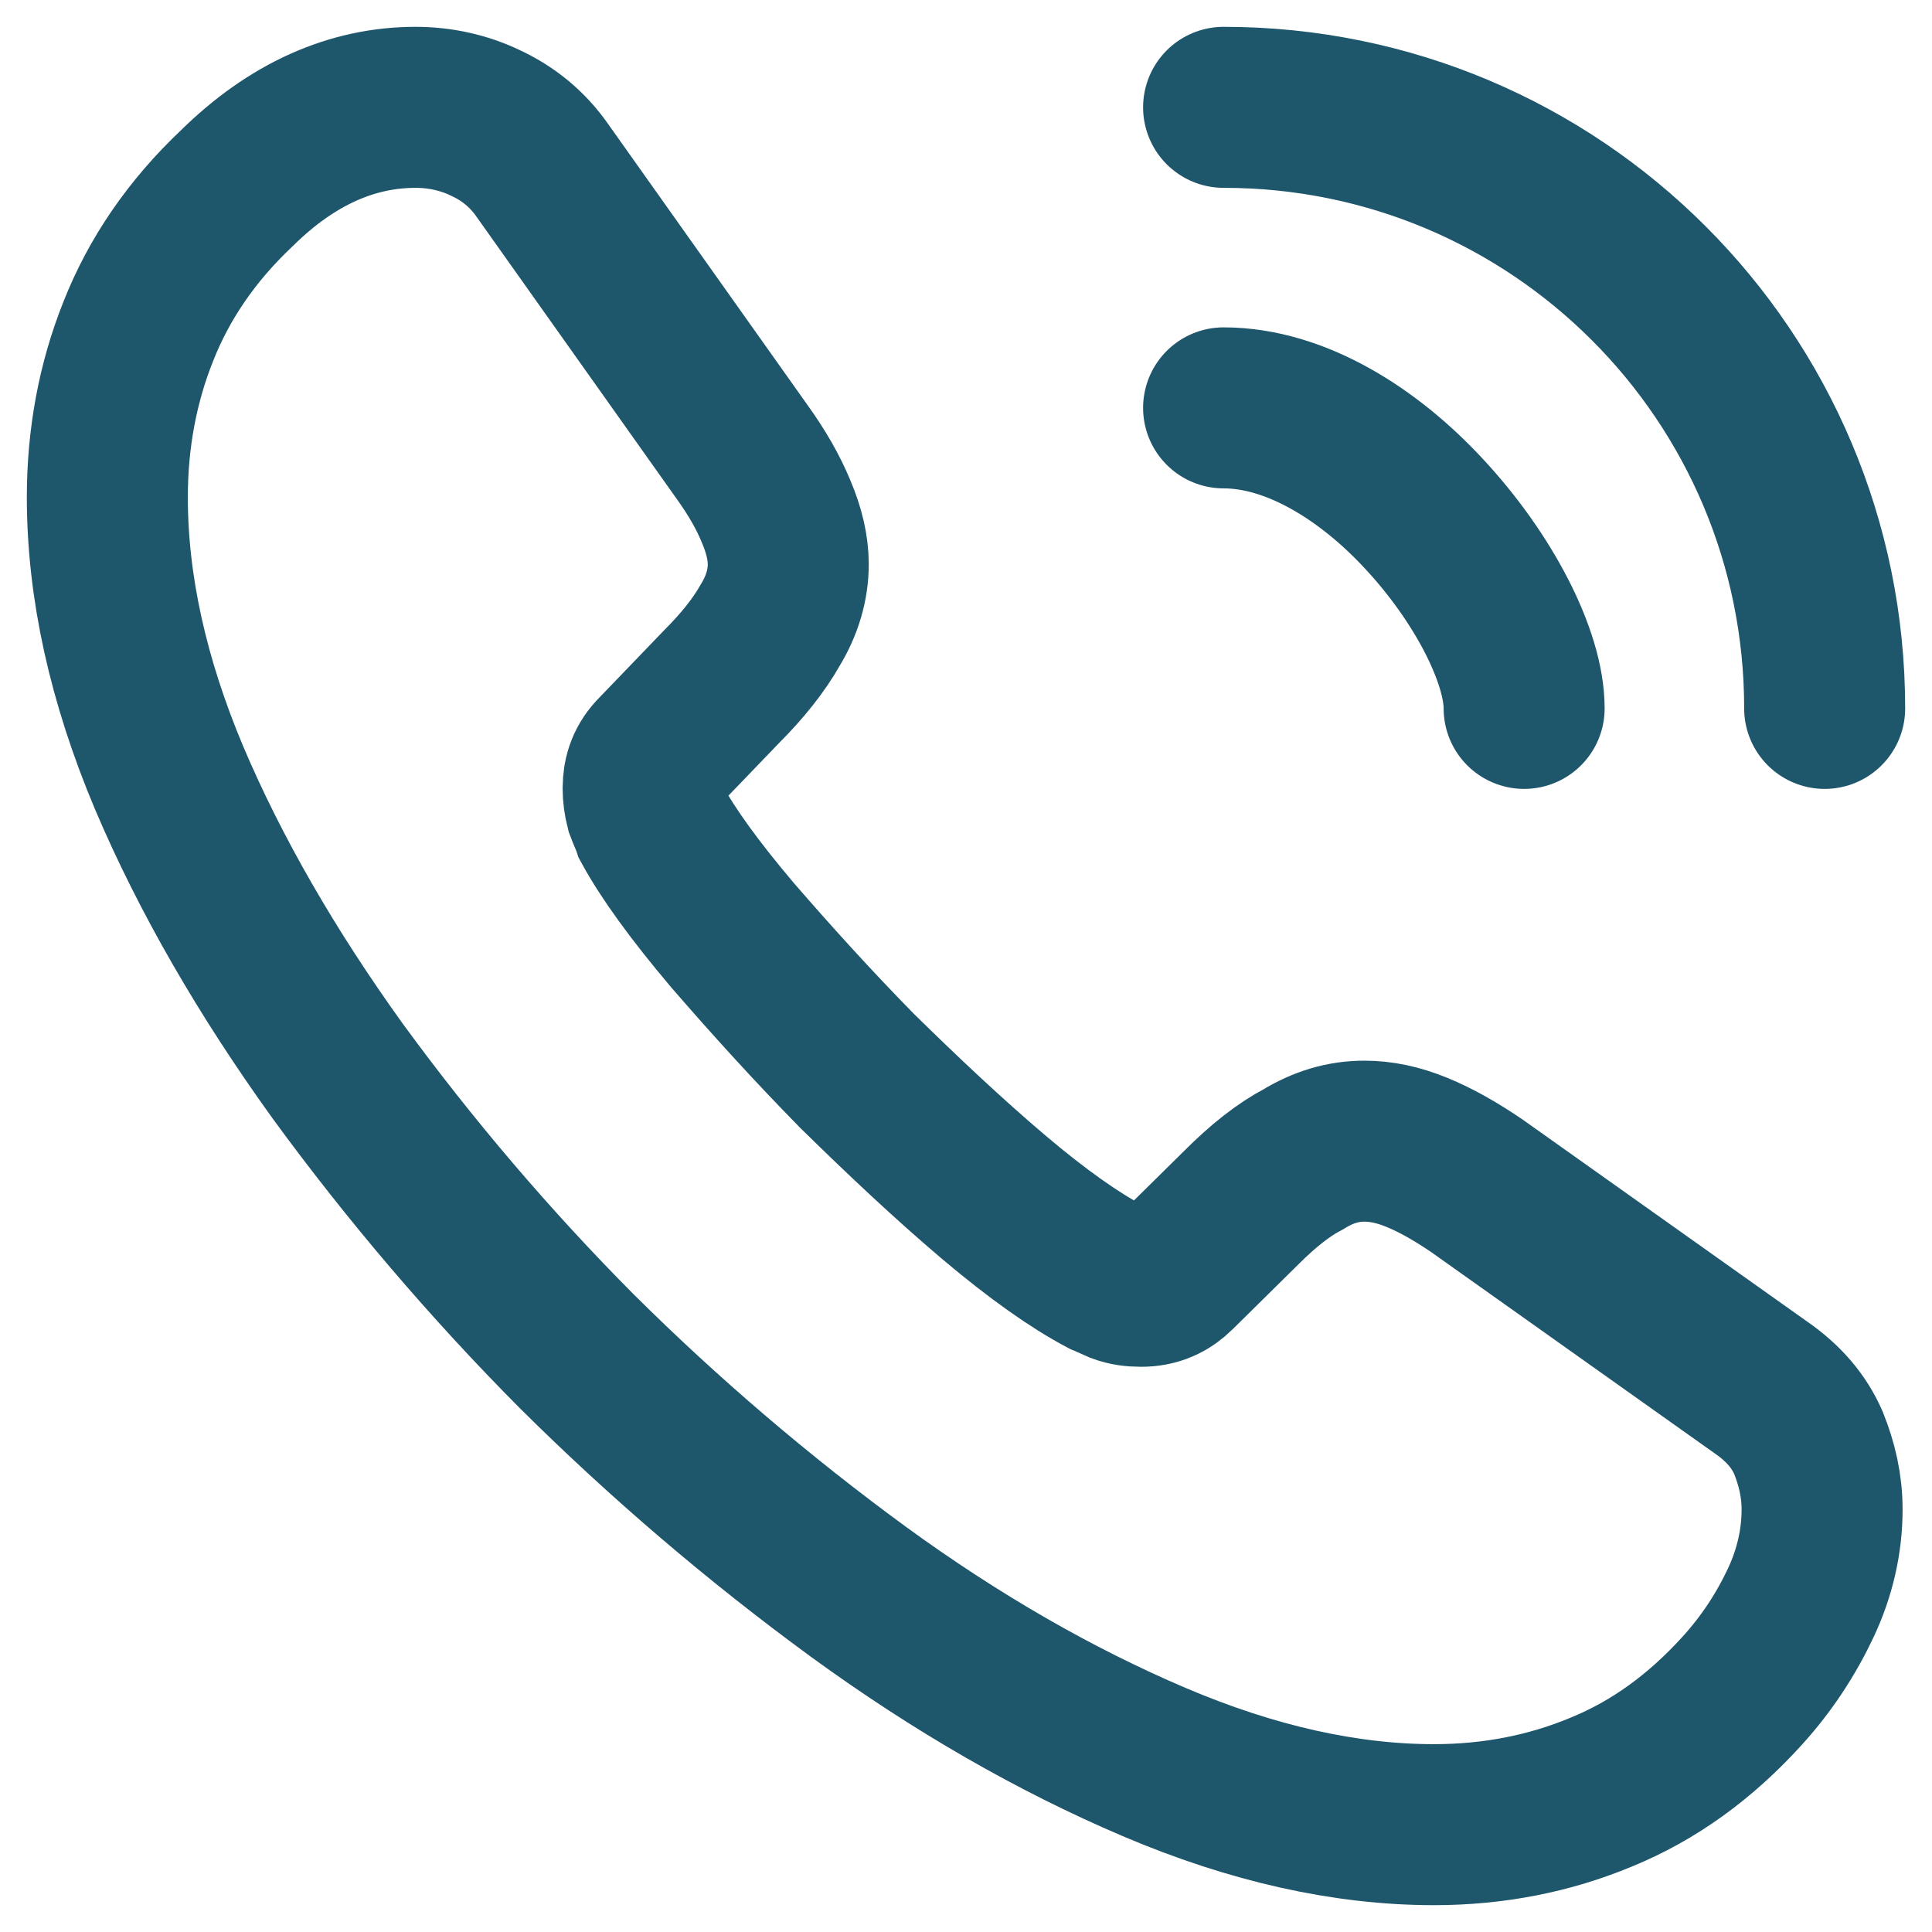
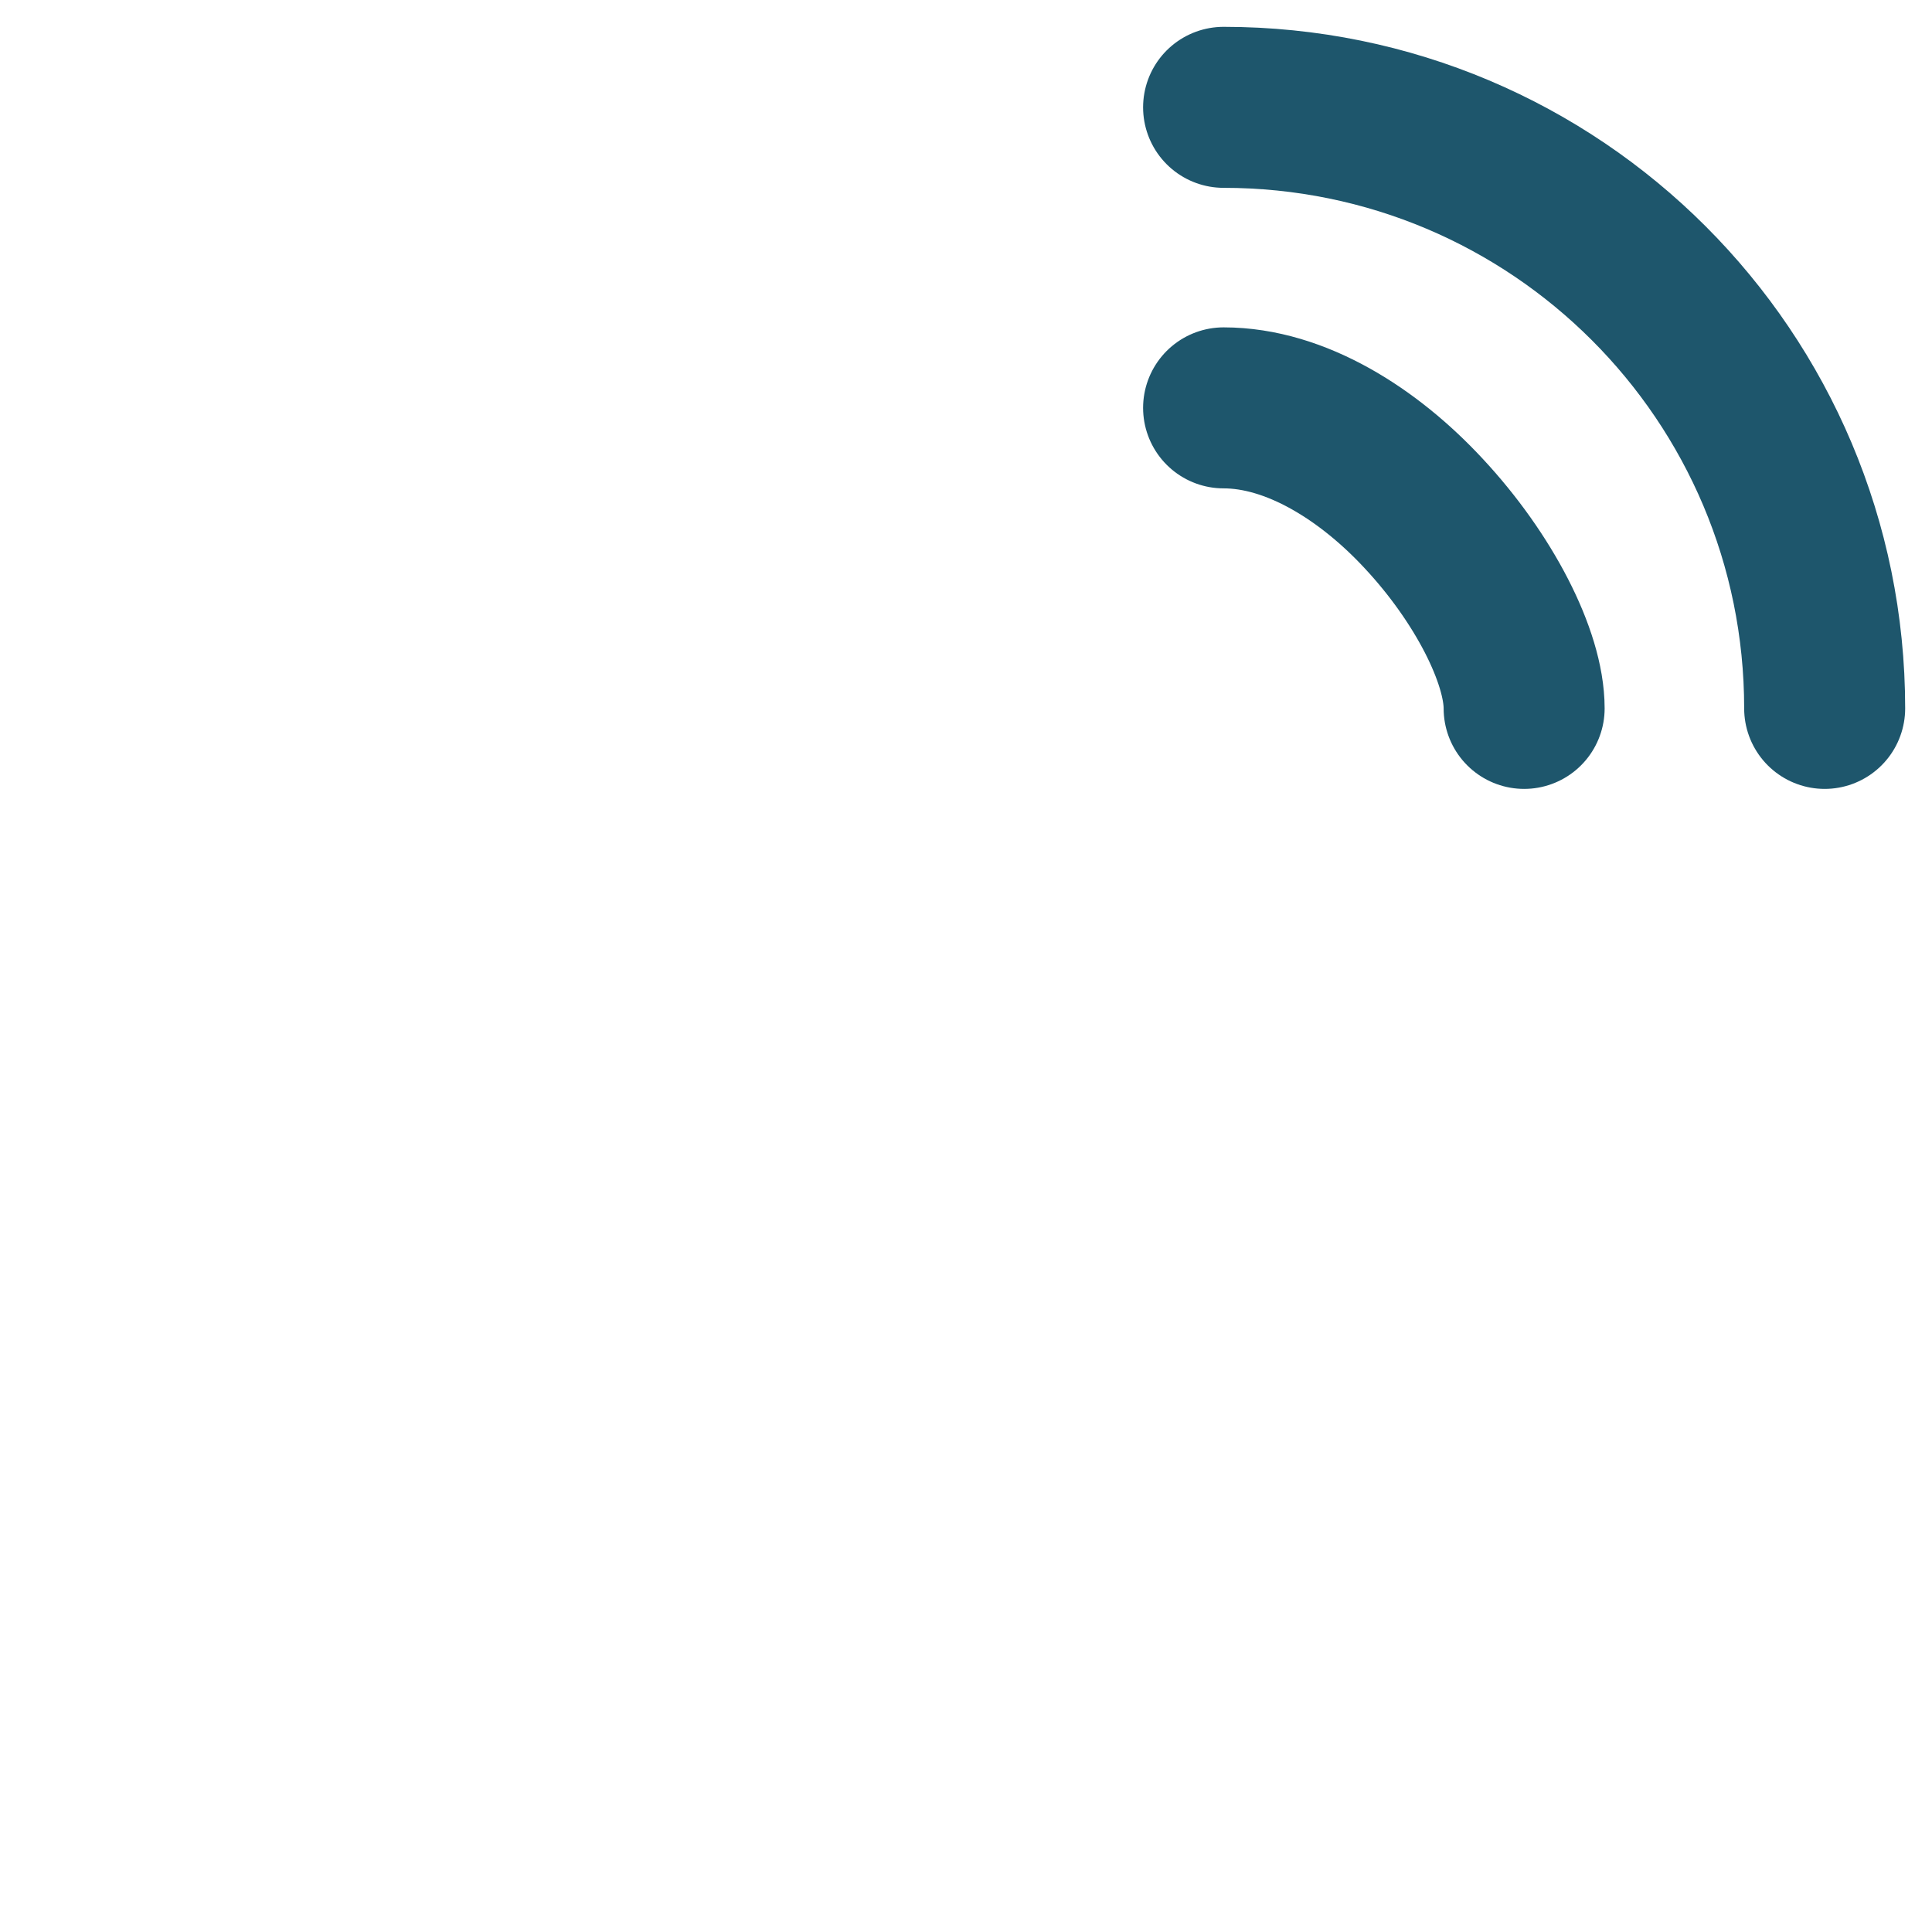
<svg xmlns="http://www.w3.org/2000/svg" width="18" height="18" viewBox="0 0 18 18" fill="none">
-   <path d="M16.976 14.064C16.976 14.352 16.912 14.648 16.776 14.936C16.64 15.224 16.464 15.496 16.232 15.752C15.84 16.184 15.408 16.496 14.92 16.696C14.44 16.896 13.92 17 13.36 17C12.544 17 11.672 16.808 10.752 16.416C9.832 16.024 8.912 15.496 8 14.832C7.07 14.152 6.193 13.403 5.376 12.592C4.567 11.778 3.821 10.903 3.144 9.976C2.488 9.064 1.96 8.152 1.576 7.248C1.192 6.336 1 5.464 1 4.632C1 4.088 1.096 3.568 1.288 3.088C1.48 2.6 1.784 2.152 2.208 1.752C2.72 1.248 3.28 1 3.872 1C4.096 1 4.32 1.048 4.52 1.144C4.728 1.24 4.912 1.384 5.056 1.592L6.912 4.208C7.056 4.408 7.16 4.592 7.232 4.768C7.304 4.936 7.344 5.104 7.344 5.256C7.344 5.448 7.288 5.64 7.176 5.824C7.072 6.008 6.92 6.2 6.728 6.392L6.12 7.024C6.032 7.112 5.992 7.216 5.992 7.344C5.992 7.408 6 7.464 6.016 7.528C6.04 7.592 6.064 7.64 6.08 7.688C6.224 7.952 6.472 8.296 6.824 8.712C7.184 9.128 7.568 9.552 7.984 9.976C8.416 10.4 8.832 10.792 9.256 11.152C9.672 11.504 10.016 11.744 10.288 11.888C10.328 11.904 10.376 11.928 10.432 11.952C10.496 11.976 10.56 11.984 10.632 11.984C10.768 11.984 10.872 11.936 10.96 11.848L11.568 11.248C11.768 11.048 11.96 10.896 12.144 10.8C12.328 10.688 12.512 10.632 12.712 10.632C12.864 10.632 13.024 10.664 13.2 10.736C13.376 10.808 13.56 10.912 13.76 11.048L16.408 12.928C16.616 13.072 16.76 13.24 16.848 13.44C16.928 13.64 16.976 13.84 16.976 14.064V14.064Z" stroke="#1E566C" stroke-width="1.5" stroke-miterlimit="10" />
  <path d="M14.2 6.6C14.2 6.12 13.824 5.384 13.264 4.784C12.752 4.232 12.072 3.8 11.4 3.8M17 6.6C17 3.504 14.496 1 11.4 1" stroke="#1E566C" stroke-width="1.5" stroke-linecap="round" stroke-linejoin="round" />
</svg>